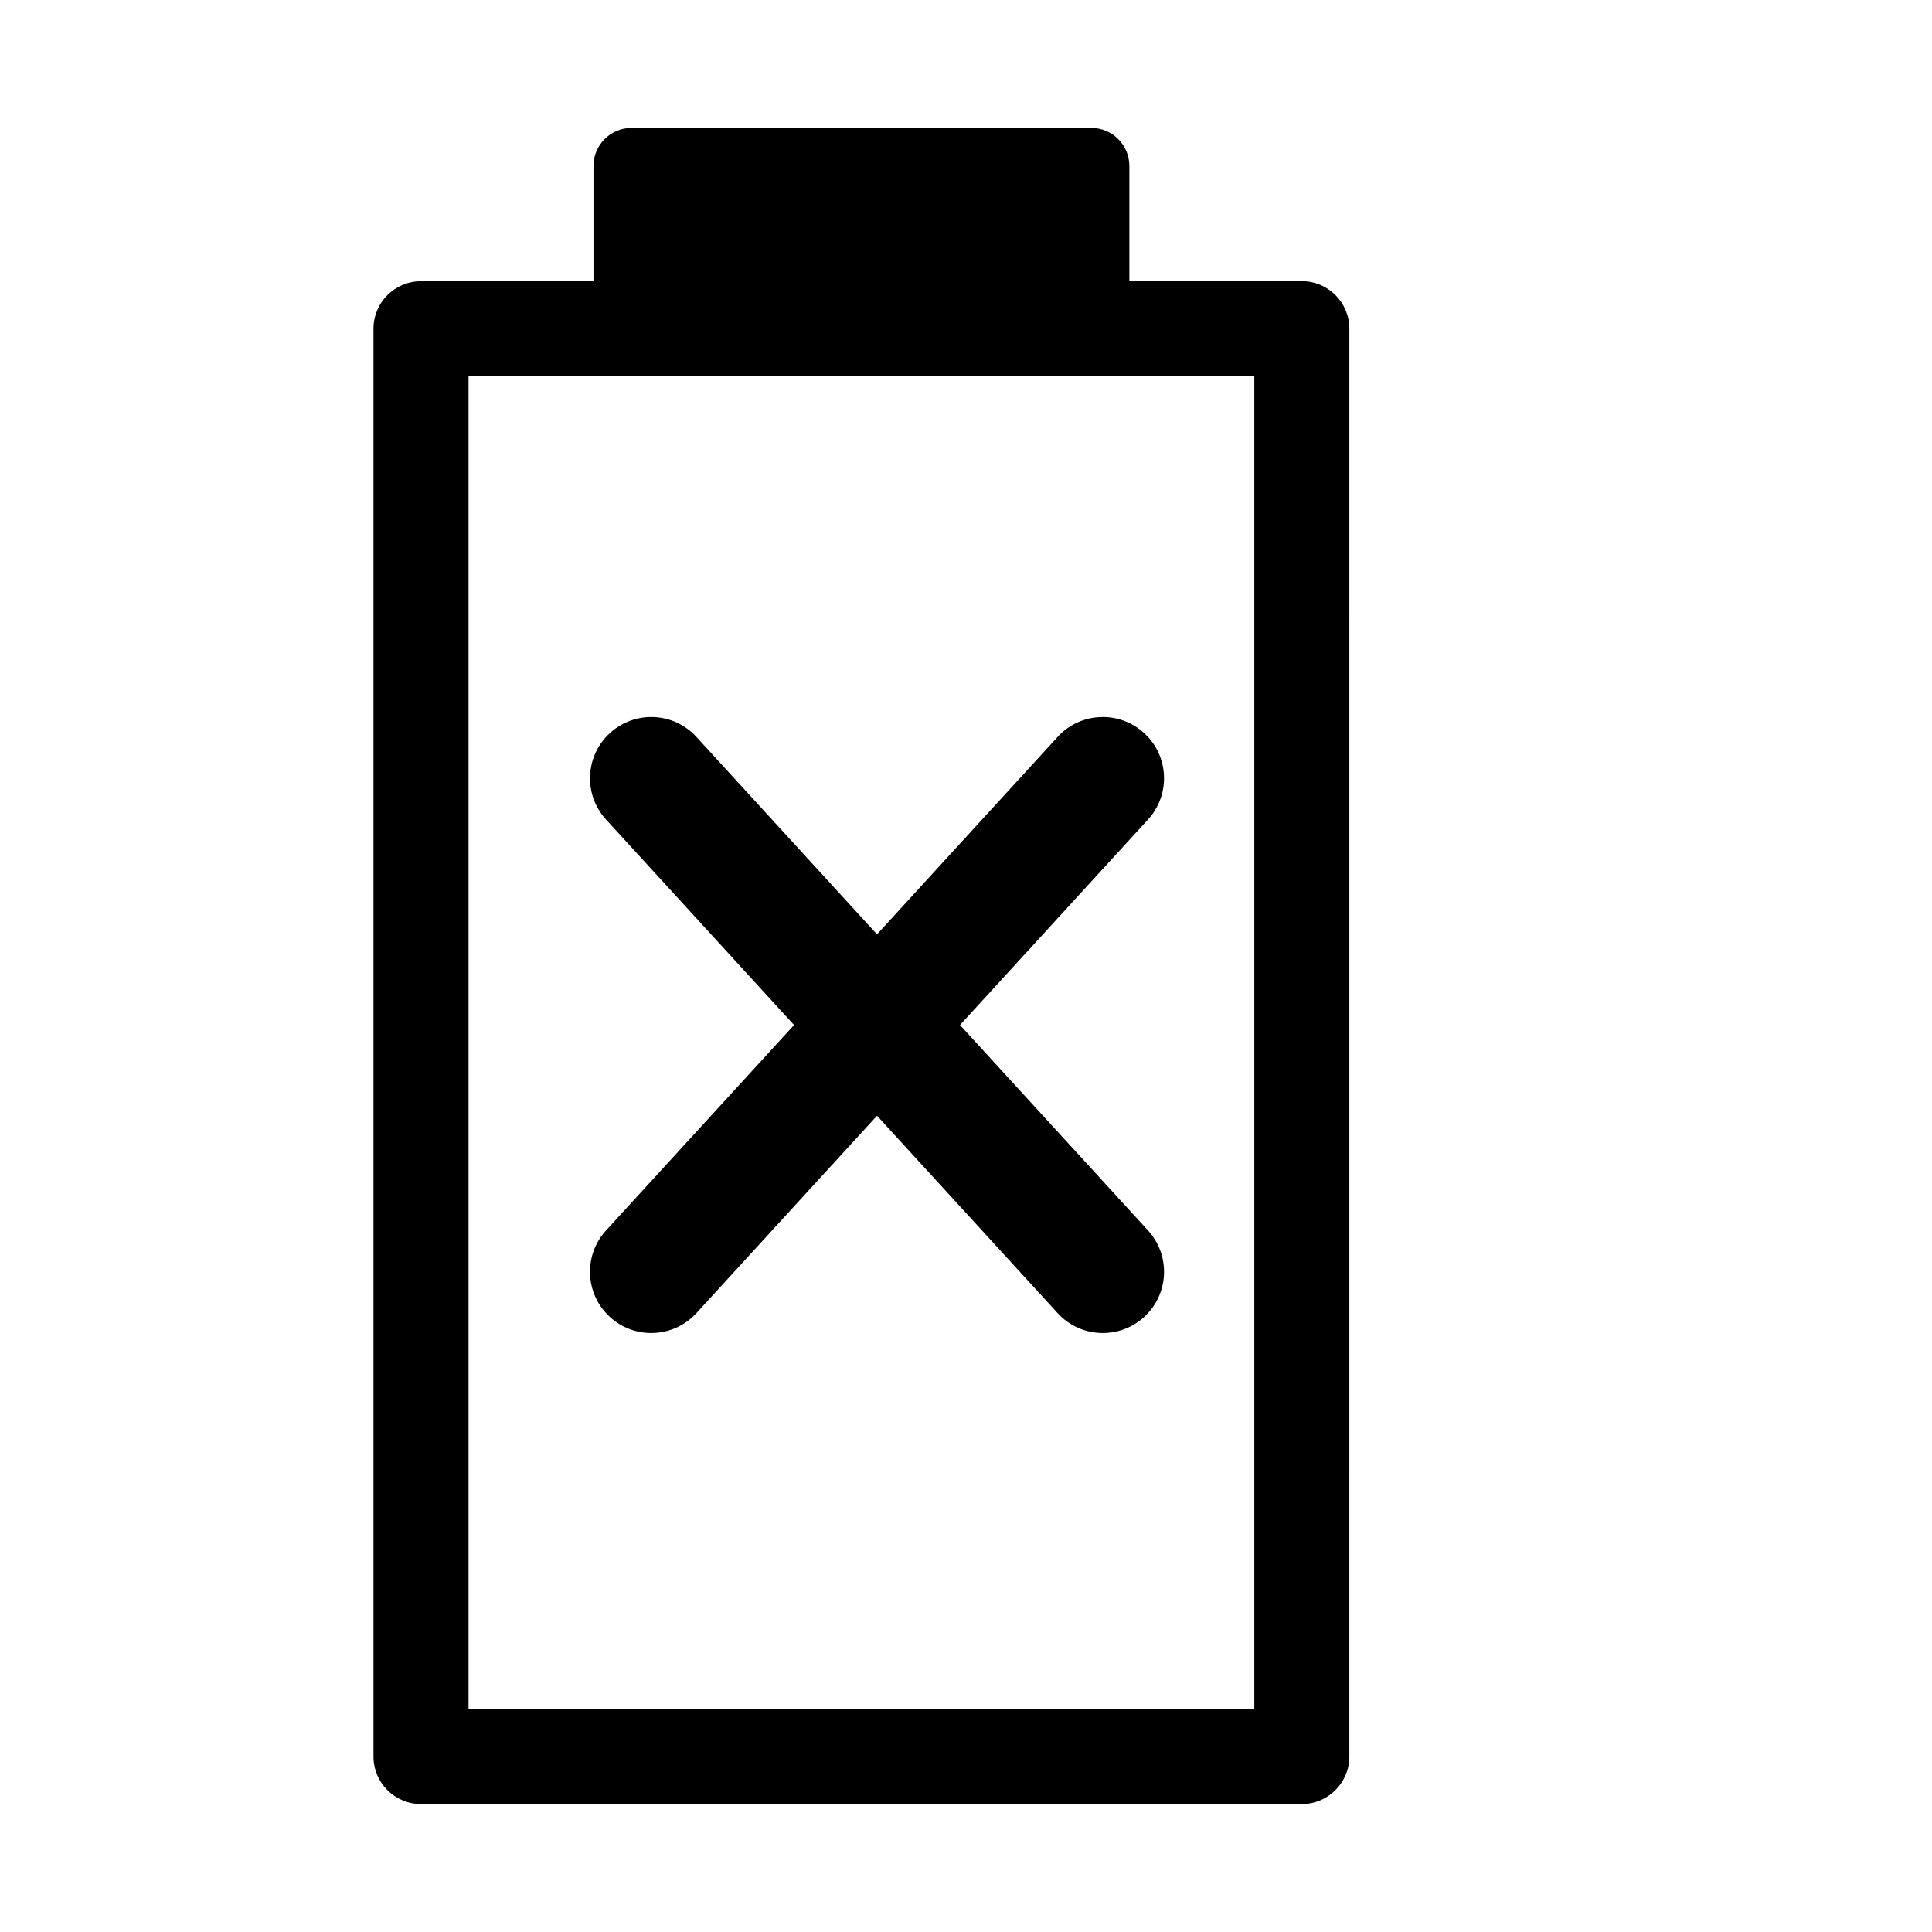
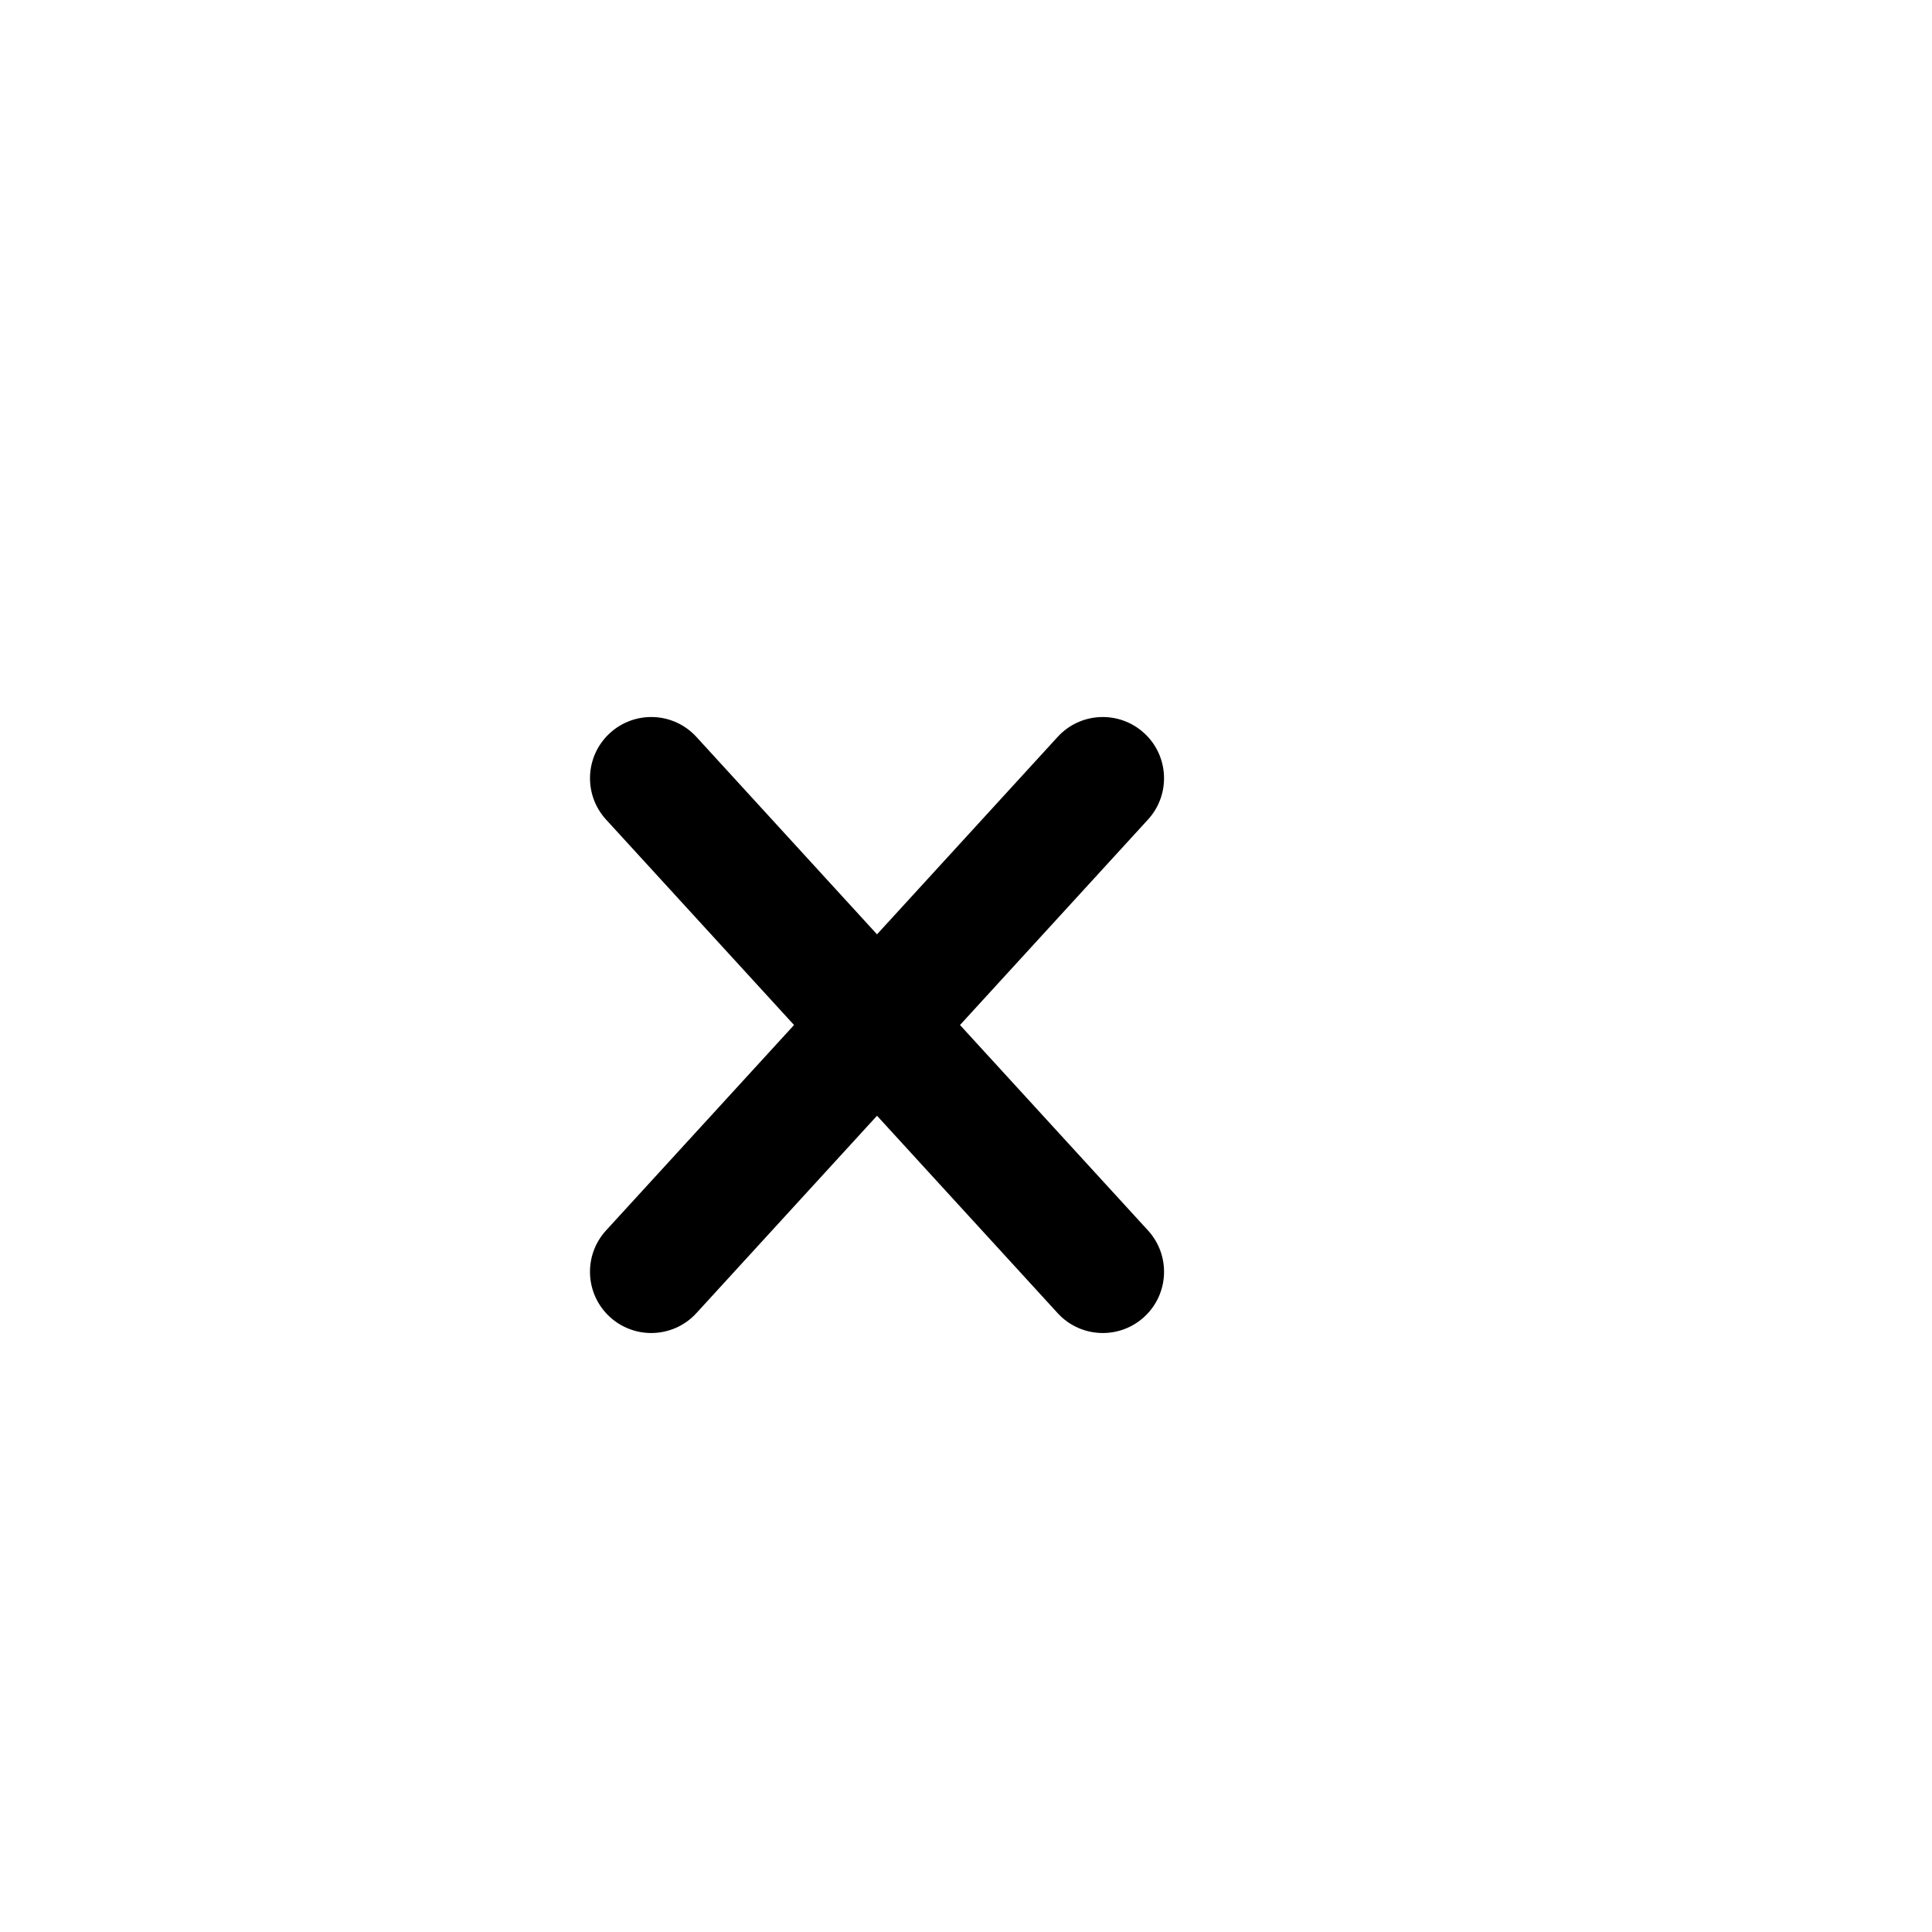
<svg xmlns="http://www.w3.org/2000/svg" fill="#000000" width="800px" height="800px" version="1.1" viewBox="144 144 512 512">
  <g>
    <path d="m398.41 415.64 49.816-54.445c6.051-6.613 5.594-16.879-1.02-22.918-6.613-6.051-16.883-5.598-22.922 1.012l-47.867 52.32-47.863-52.32c-6.047-6.613-16.305-7.062-22.922-1.012-6.613 6.039-7.07 16.305-1.02 22.918l49.816 54.445-49.82 54.441c-6.051 6.613-5.594 16.879 1.02 22.93 3.113 2.84 7.031 4.254 10.949 4.254 4.394 0 8.777-1.773 11.977-5.273l47.863-52.309 47.867 52.309c3.199 3.5 7.582 5.273 11.977 5.273 3.91 0 7.836-1.406 10.949-4.254 6.613-6.051 7.07-16.312 1.02-22.93z" />
-     <path d="m489 218.52h-45.707v-30.539c0-5.562-4.516-10.078-10.078-10.078h-121.86c-5.566 0-10.078 4.516-10.078 10.078v30.547h-45.707c-6.957 0-12.594 5.637-12.594 12.594v378.38c0 6.957 5.637 12.594 12.594 12.594h233.43c6.957 0 12.594-5.637 12.594-12.594l0.004-378.39c0-6.957-5.637-12.598-12.594-12.598zm-12.594 378.38h-208.24v-353.19h208.24z" />
  </g>
</svg>